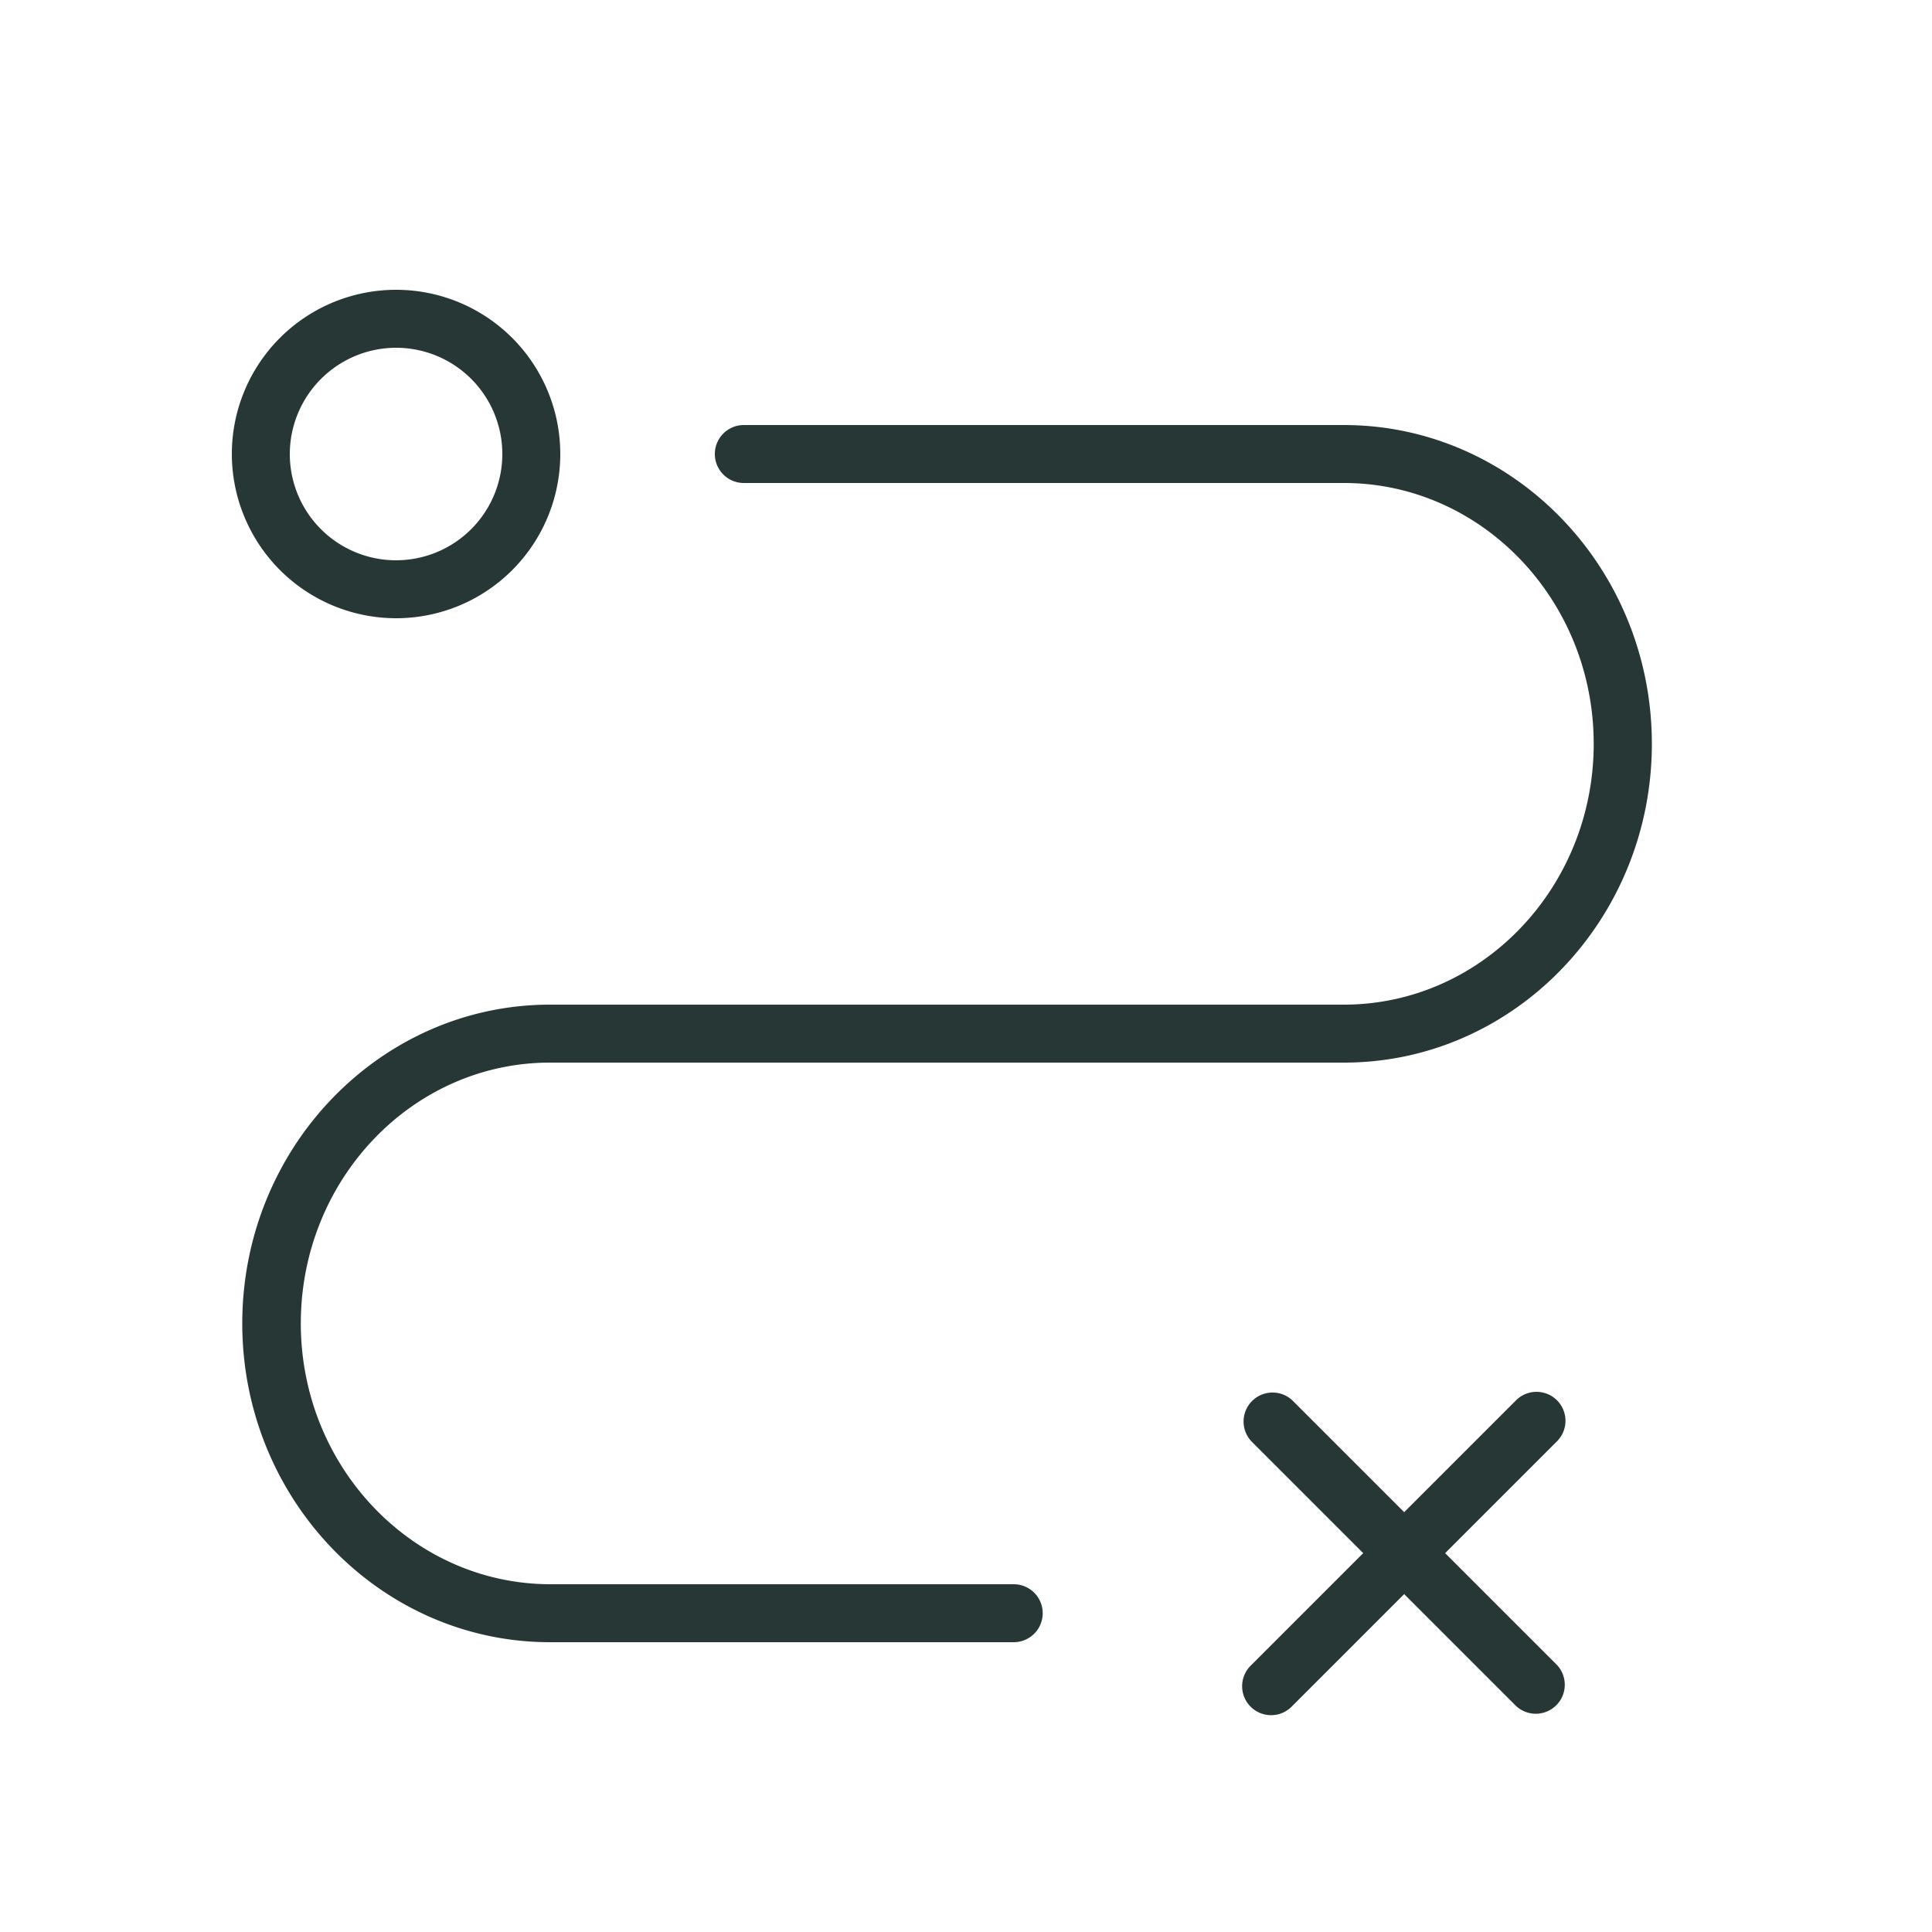
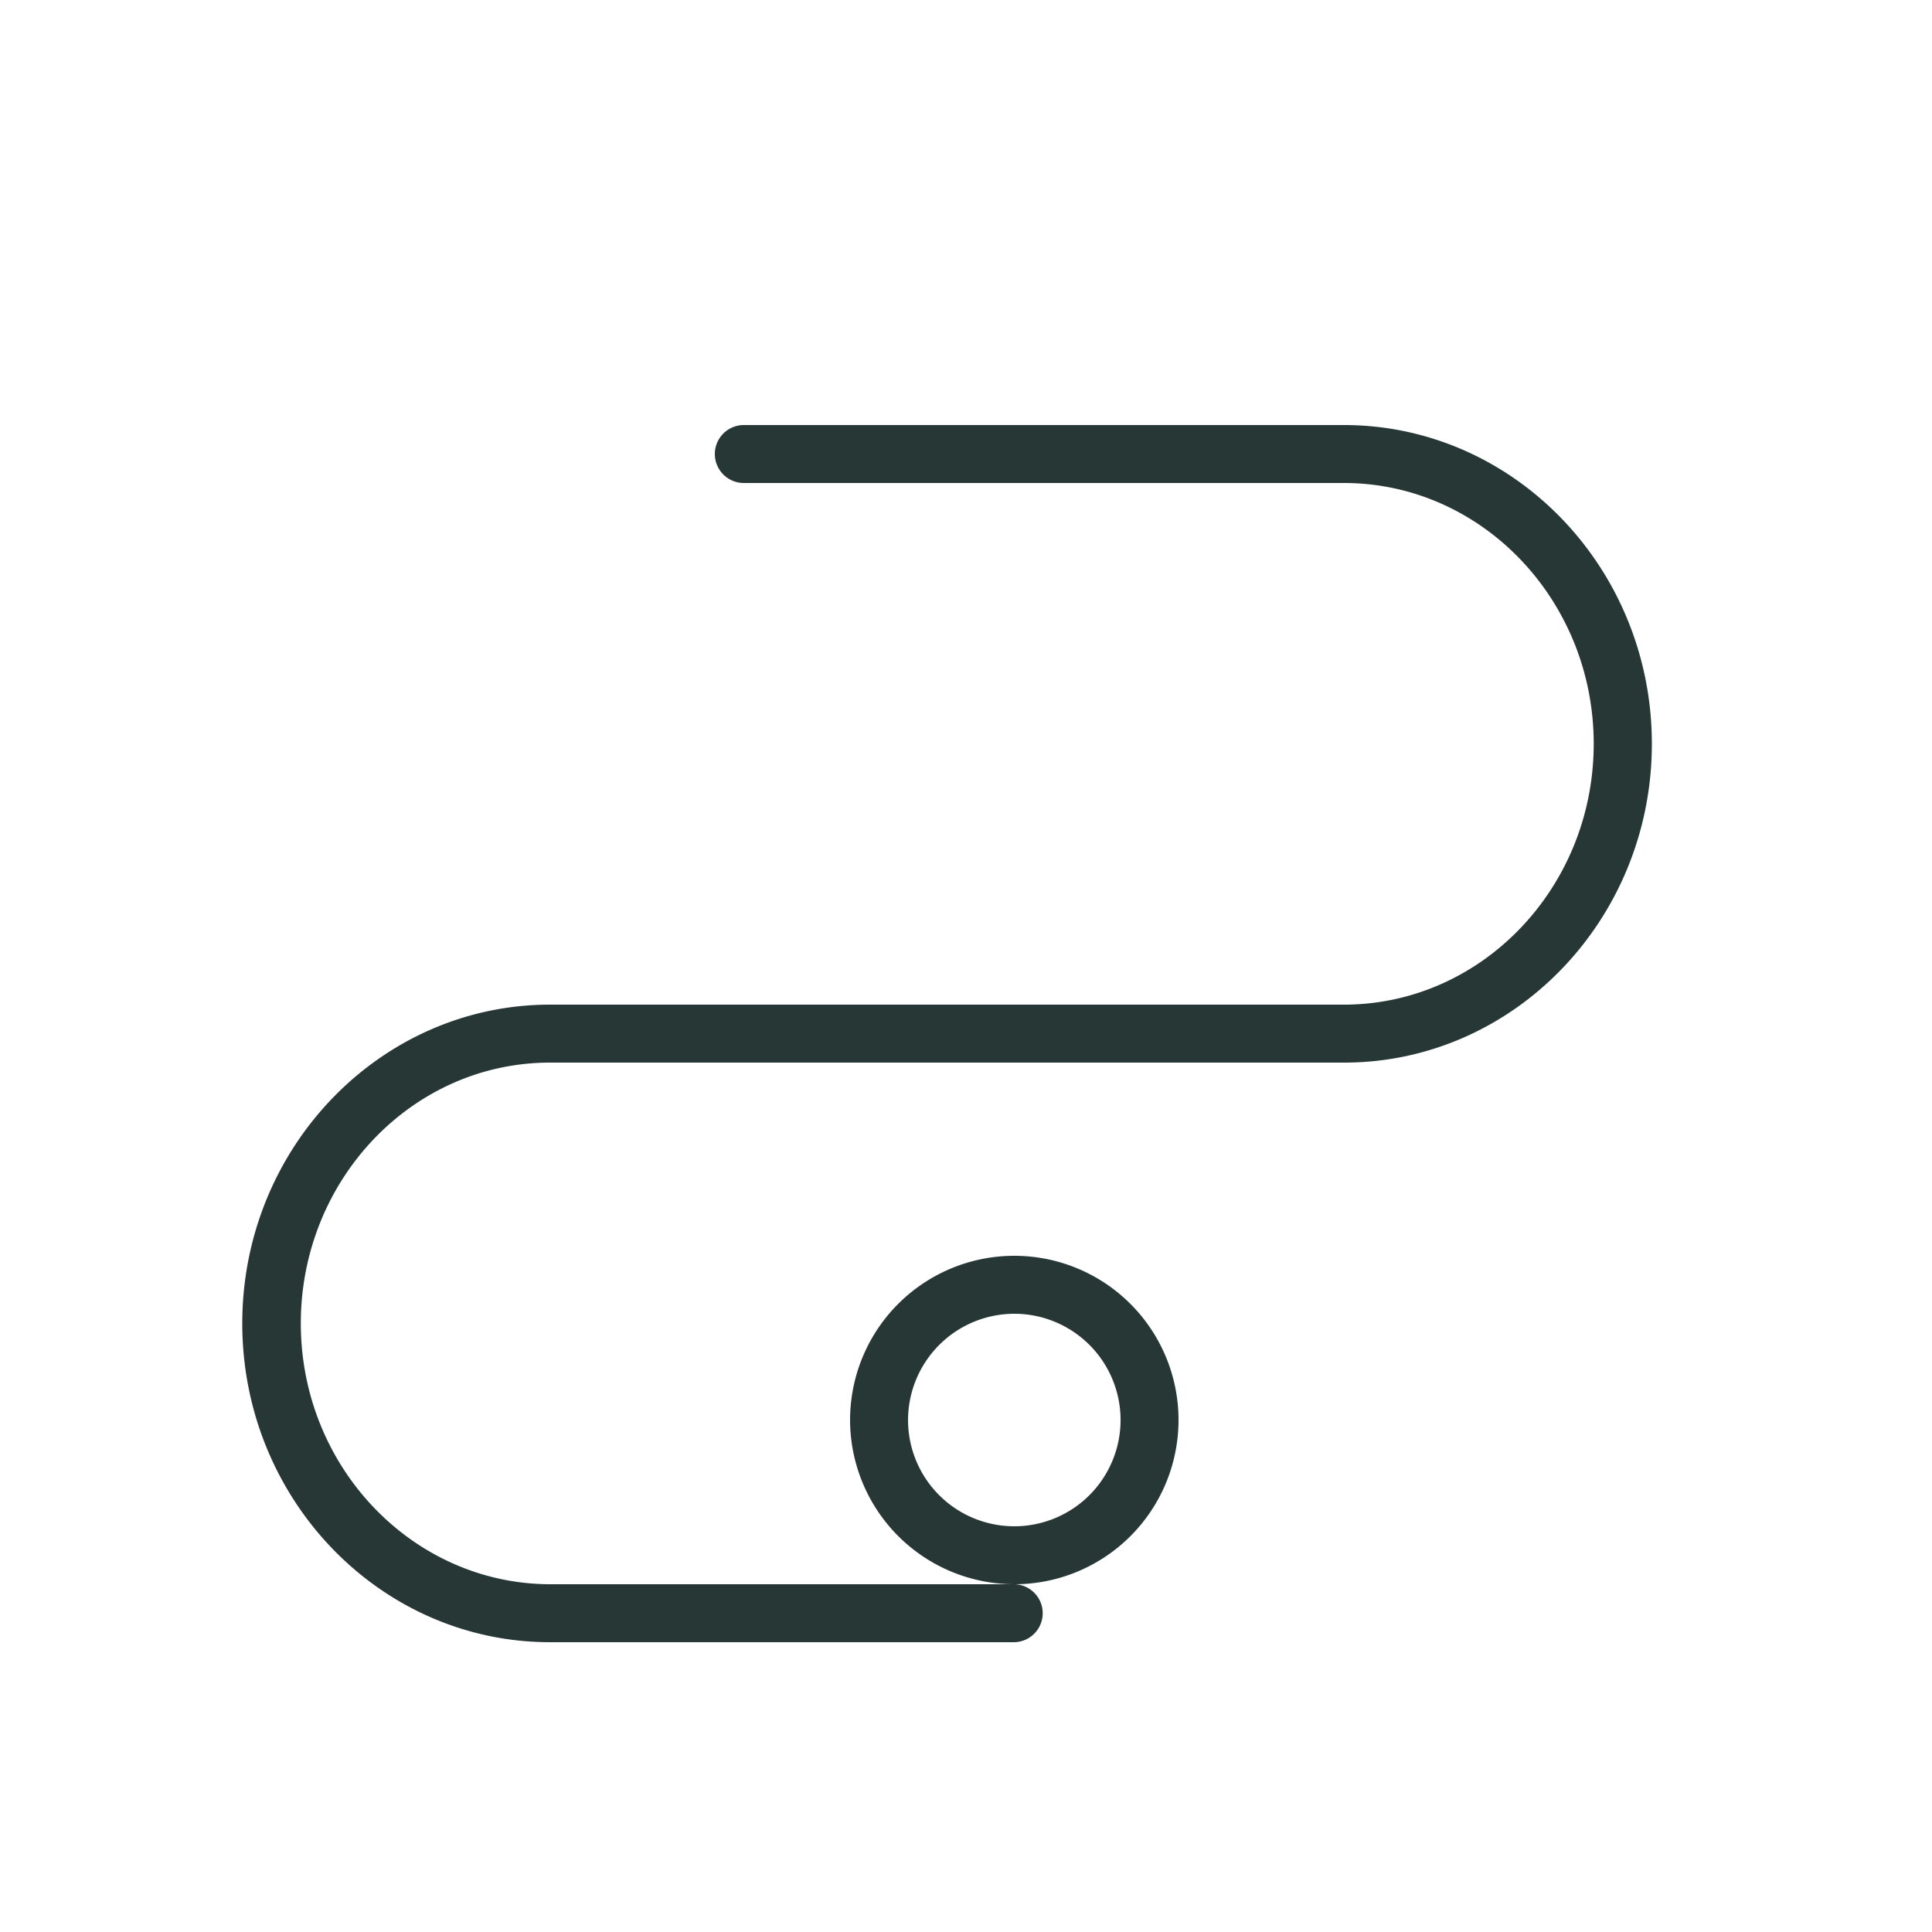
<svg xmlns="http://www.w3.org/2000/svg" viewBox="0 0 100 100" fill-rule="evenodd">
-   <path d="M52.5 82h-24c-7.13 0-12.93-6.06-12.93-13.5S21.34 55 28.47 55h41.1c8.78 0 15.93-7.4 15.93-16.5S78.35 22 69.56 22H38.5a1.5 1.5 0 0 0 0 3h31.06c7.13 0 12.93 6.06 12.93 13.5S76.69 52 69.56 52H28.47c-8.78 0-15.93 7.4-15.93 16.5S19.68 85 28.47 85h24a1.5 1.5 0 0 0 0-3Zm-32-50a8.5 8.5 0 1 0-8.5-8.5 8.51 8.51 0 0 0 8.5 8.5Zm0-14a5.5 5.5 0 1 1-5.5 5.5 5.51 5.51 0 0 1 5.5-5.5Zm60.09 54.48a1.5 1.5 0 0 0-2.12 0l-5.79 5.79-5.79-5.79a1.5 1.5 0 0 0-2.12 2.12l5.79 5.79-5.79 5.79a1.5 1.5 0 1 0 2.12 2.12l5.79-5.79 5.79 5.79a1.5 1.5 0 0 0 2.12-2.12l-5.79-5.79 5.79-5.79a1.5 1.5 0 0 0 0-2.12Z" fill="#273736" />
+   <path d="M52.5 82h-24c-7.13 0-12.93-6.06-12.93-13.5S21.34 55 28.47 55h41.1c8.78 0 15.93-7.4 15.93-16.5S78.35 22 69.56 22H38.5a1.5 1.5 0 0 0 0 3h31.06c7.13 0 12.93 6.06 12.93 13.5S76.69 52 69.56 52H28.47c-8.78 0-15.93 7.4-15.93 16.5S19.68 85 28.47 85h24a1.5 1.5 0 0 0 0-3Za8.5 8.5 0 1 0-8.5-8.5 8.51 8.51 0 0 0 8.5 8.5Zm0-14a5.5 5.5 0 1 1-5.5 5.5 5.51 5.51 0 0 1 5.5-5.5Zm60.09 54.48a1.5 1.5 0 0 0-2.12 0l-5.79 5.79-5.79-5.79a1.5 1.5 0 0 0-2.12 2.12l5.79 5.79-5.79 5.79a1.5 1.5 0 1 0 2.12 2.12l5.79-5.79 5.79 5.79a1.5 1.5 0 0 0 2.12-2.12l-5.79-5.79 5.79-5.79a1.5 1.5 0 0 0 0-2.12Z" fill="#273736" />
</svg>